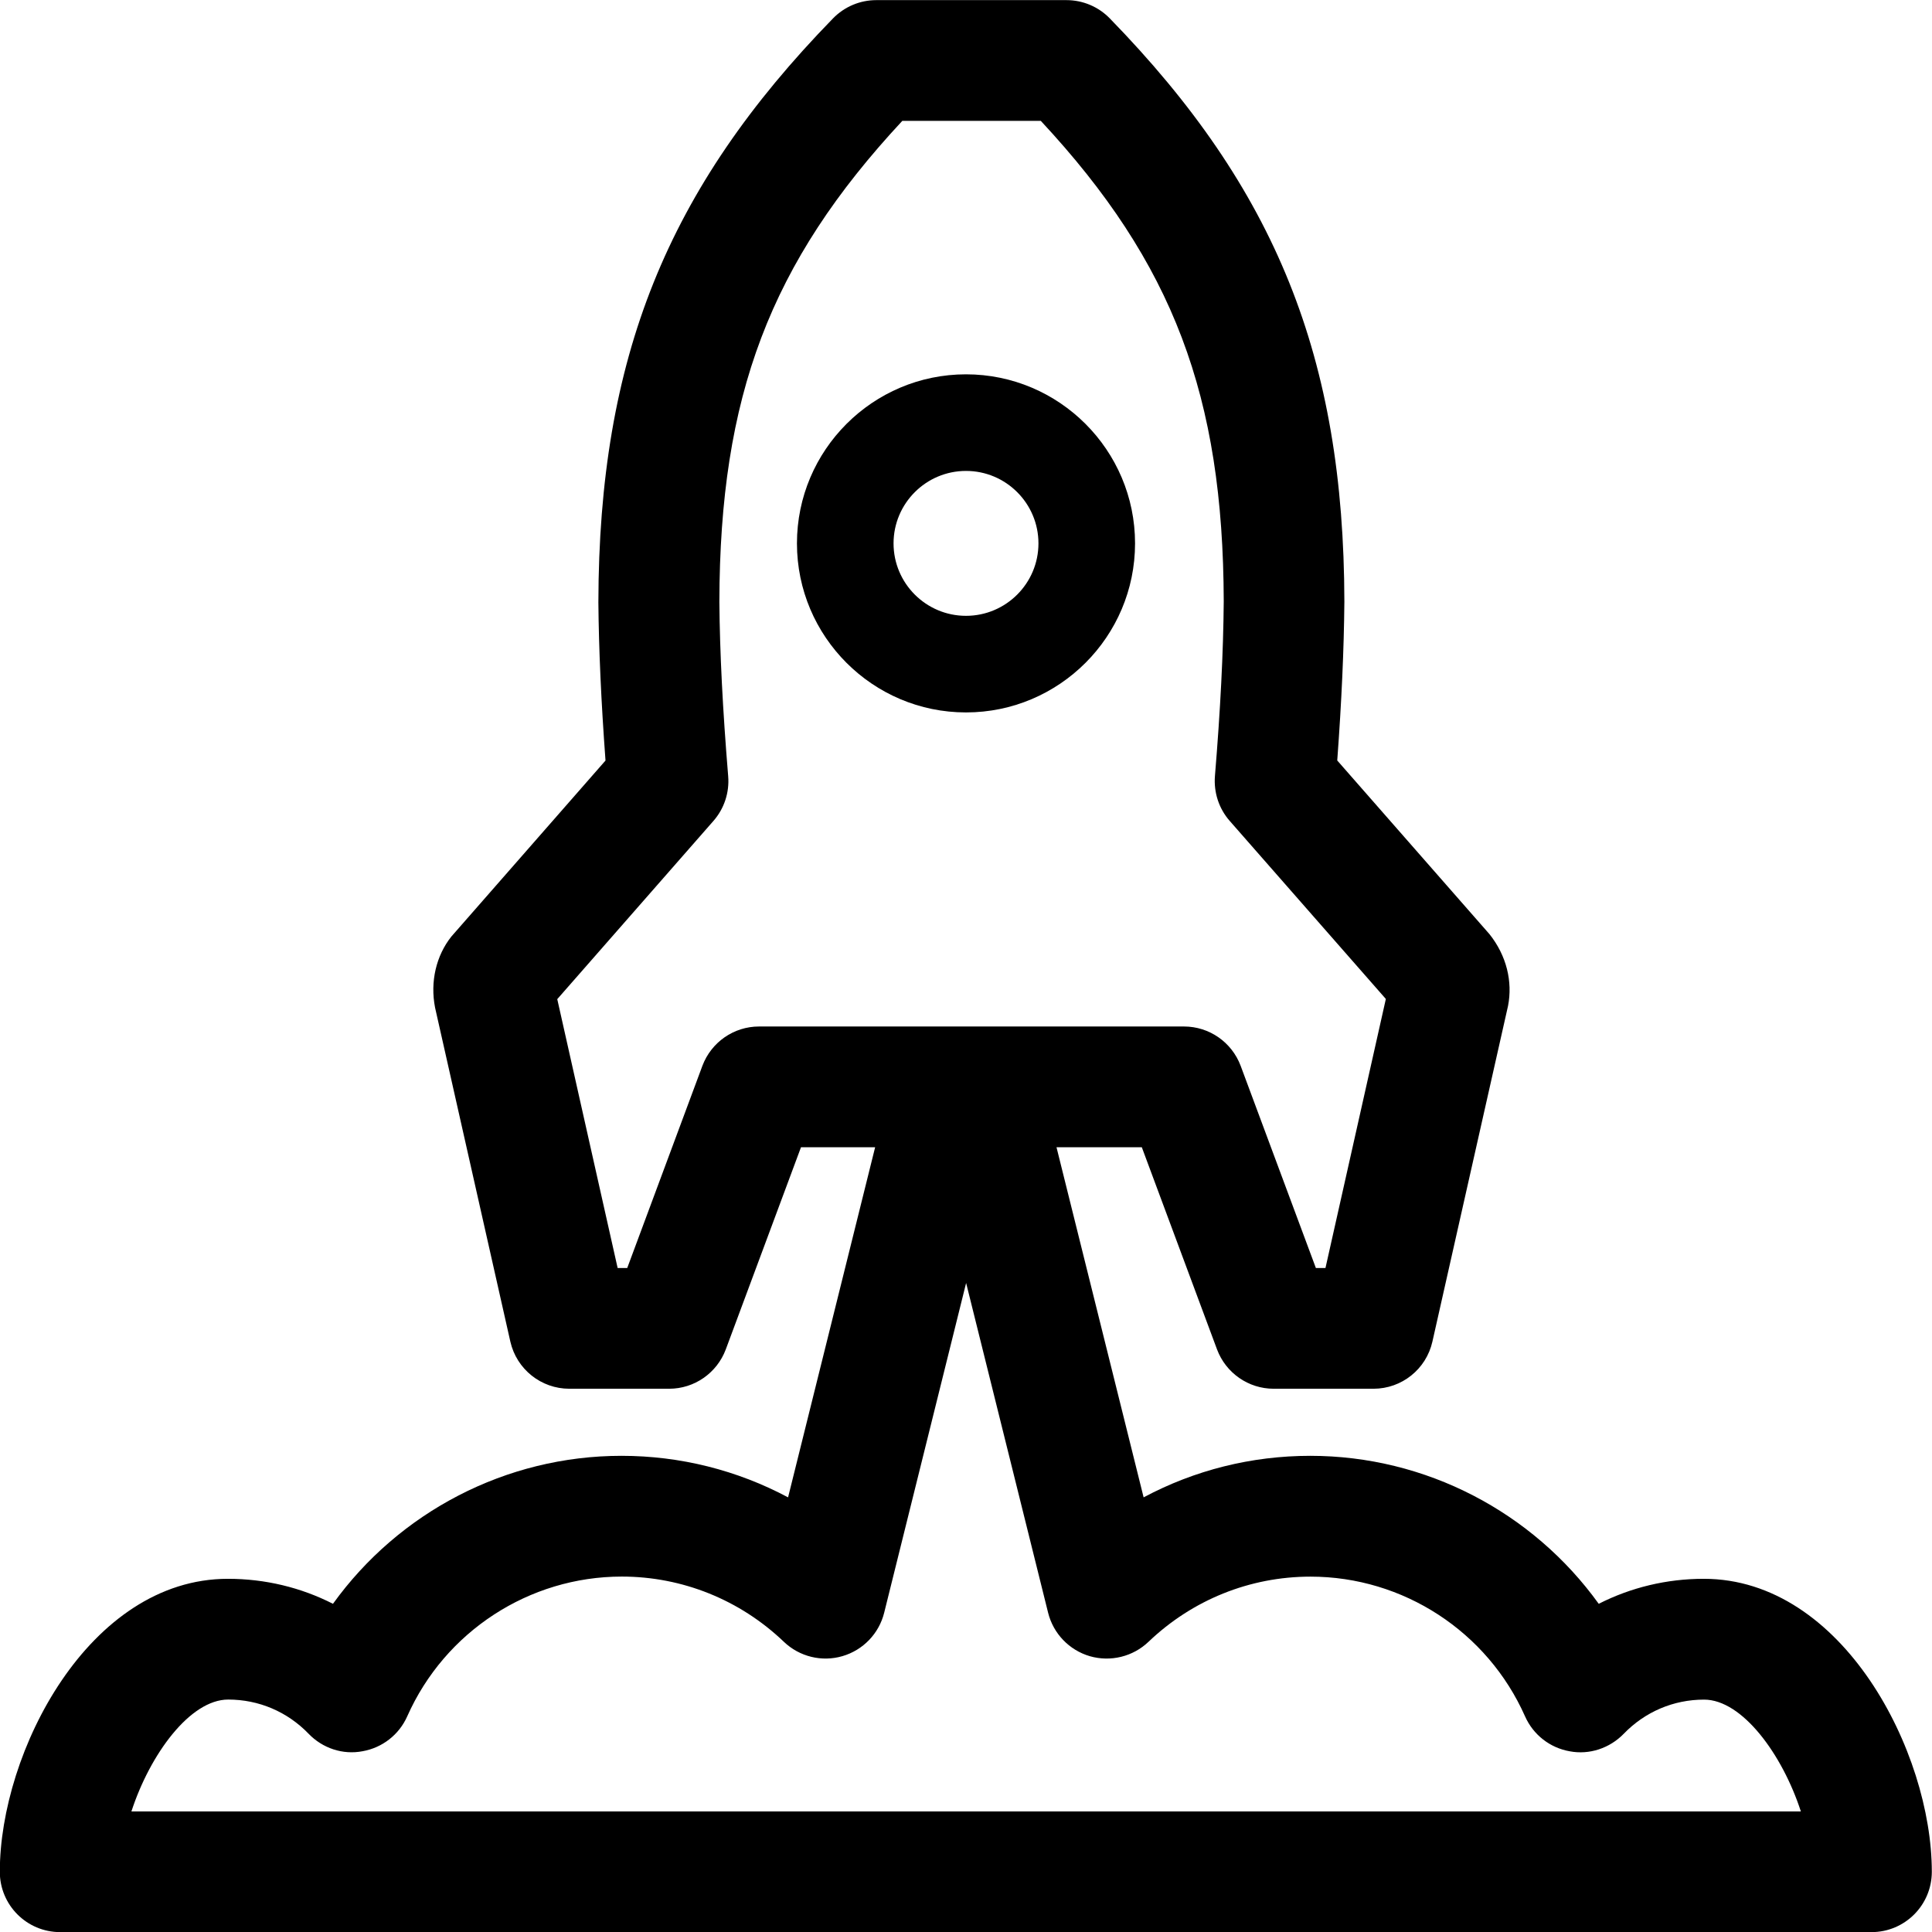
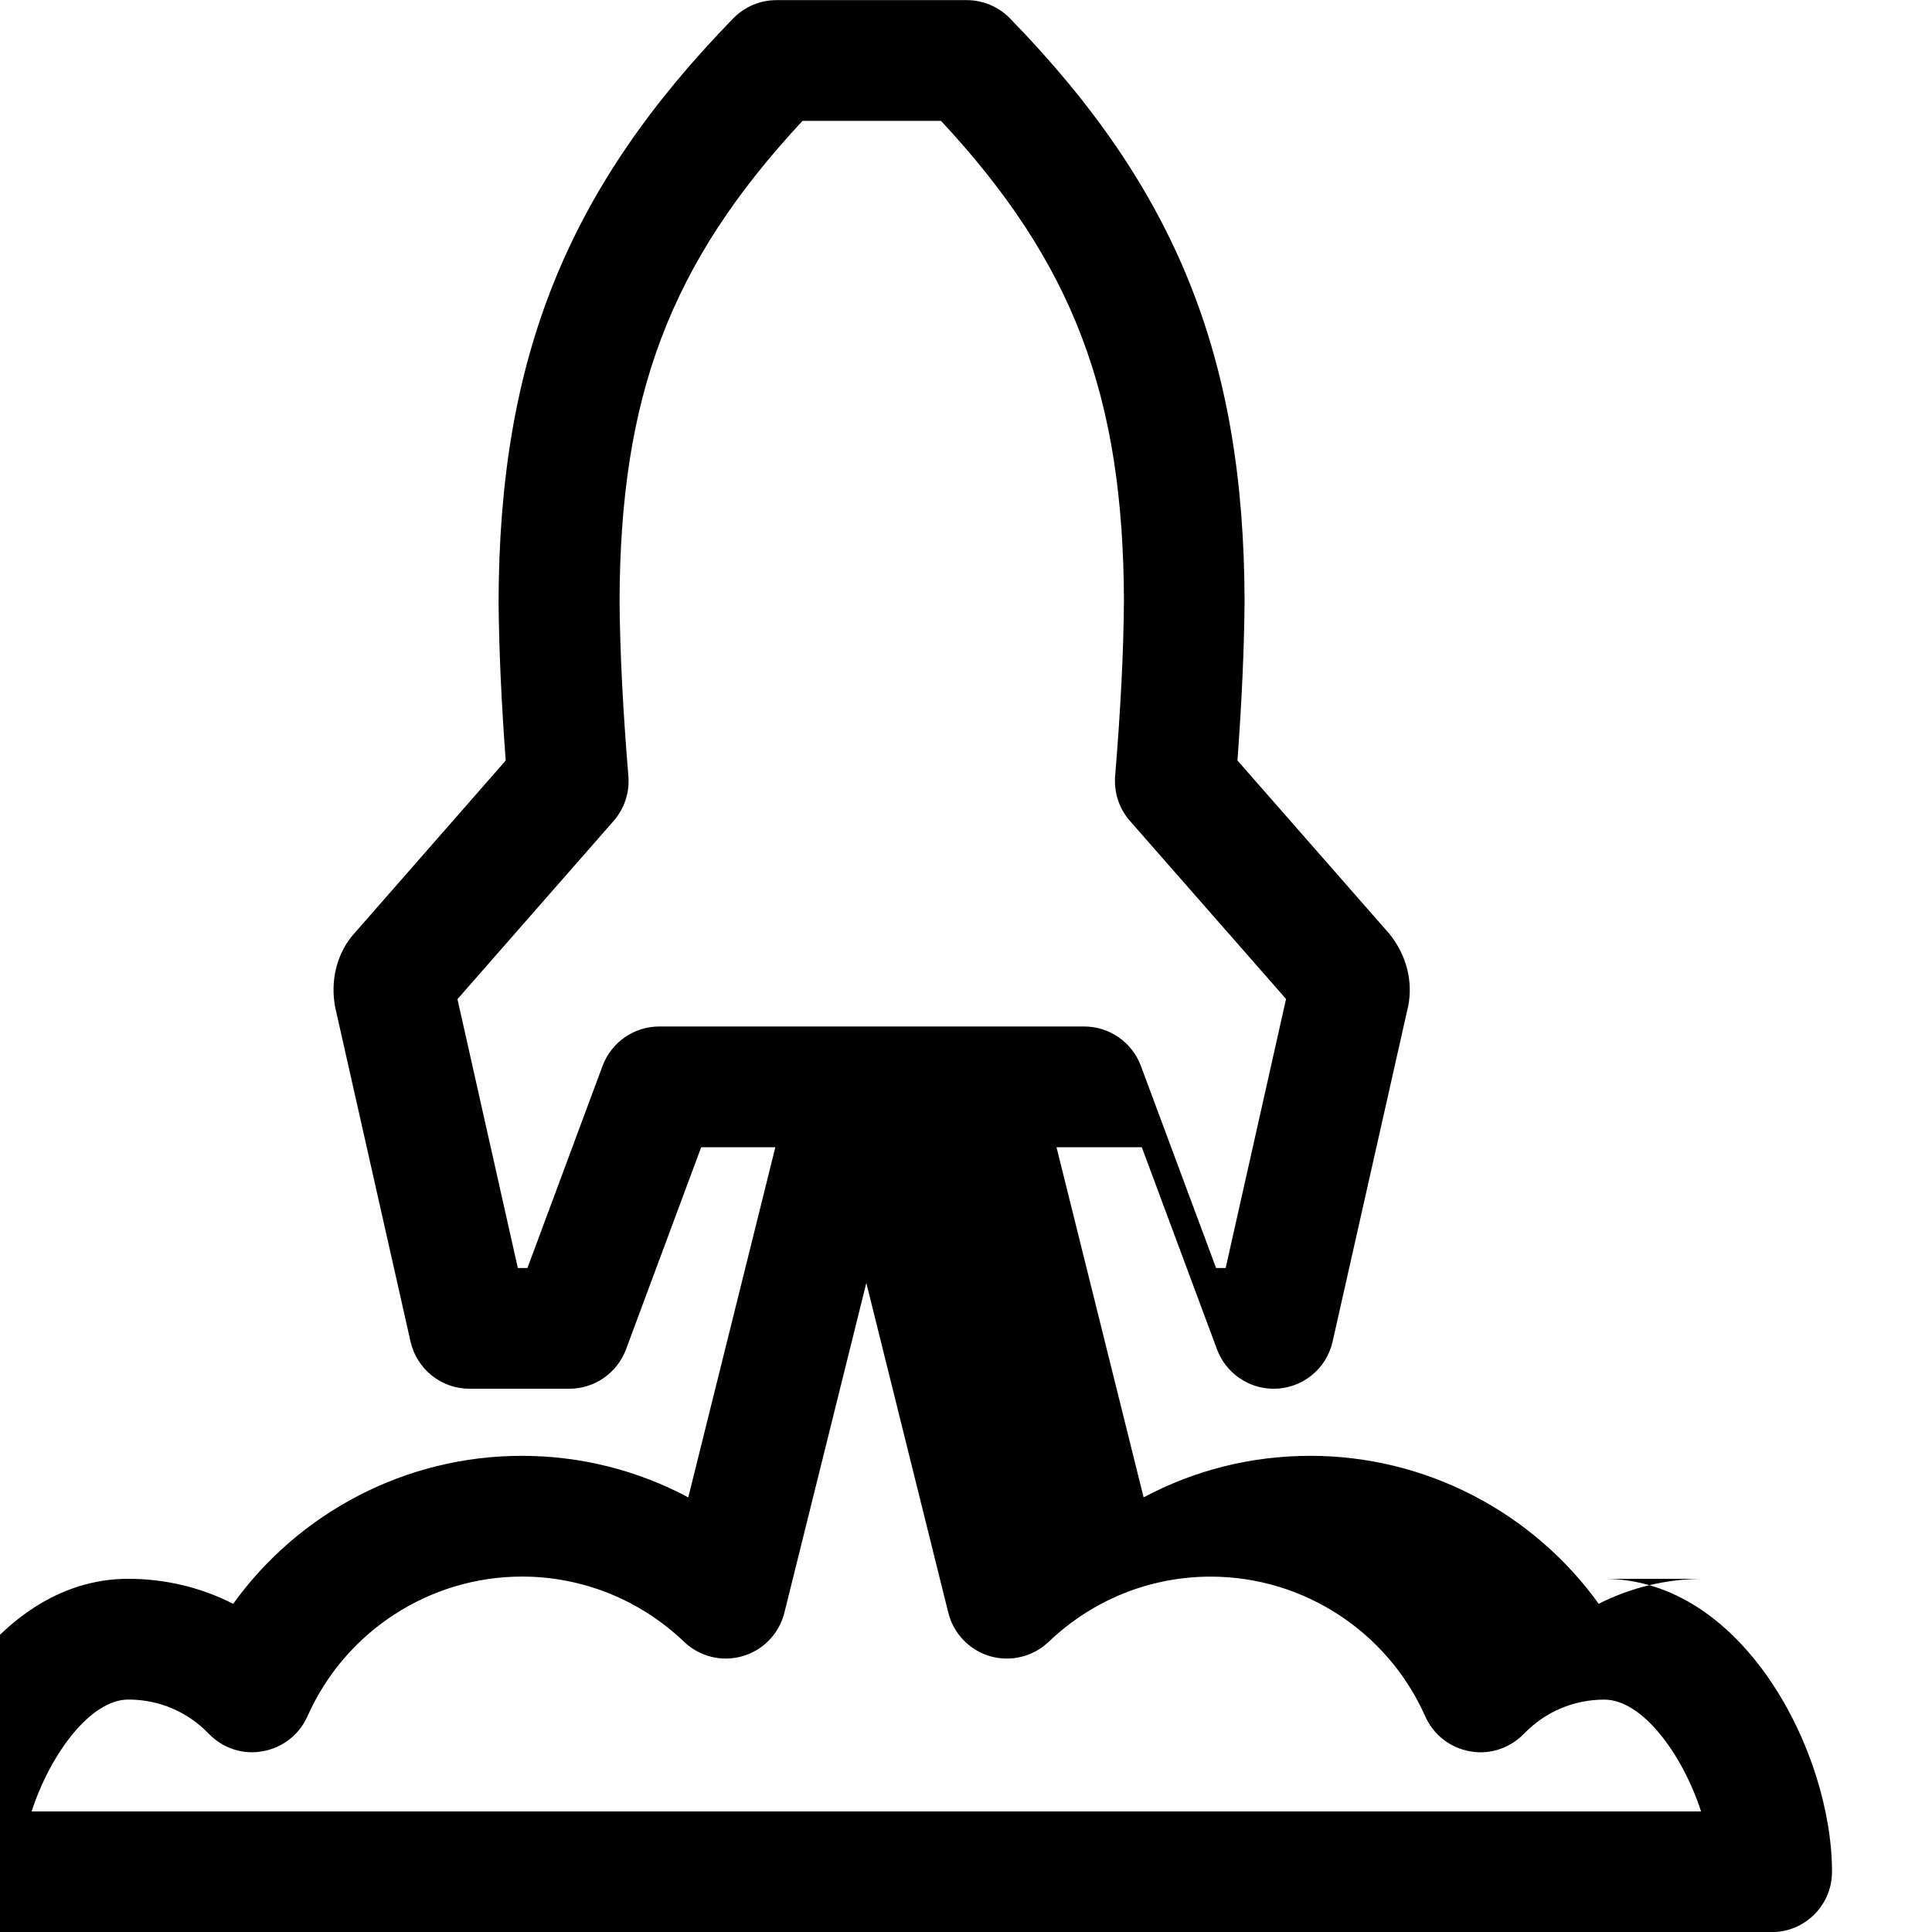
<svg xmlns="http://www.w3.org/2000/svg" viewBox="0 0 32 32" enable-background="new 0 0 32 32">
-   <path d="m18.8 9c0-1.544-1.256-2.8-2.8-2.8s-2.8 1.256-2.8 2.8 1.256 2.8 2.8 2.8 2.8-1.256 2.8-2.8m-4 0c0-.662.538-1.2 1.2-1.2s1.2.538 1.2 1.2-.538 1.2-1.2 1.2-1.2-.538-1.2-1.2" />
-   <path d="m28.22 26.15c-.616 0-1.208.144-1.74.414-1.094-1.519-2.864-2.451-4.778-2.451-.975 0-1.918.238-2.76.688l-1.443-5.799h1.413l1.246 3.349c.147.391.52.651.938.651h1.653c.468 0 .873-.324.976-.78l1.253-5.562c.078-.402-.024-.832-.308-1.188l-2.521-2.876c.072-.977.111-1.839.118-2.631-.008-4.04-1.134-6.836-3.886-9.661-.188-.193-.447-.302-.716-.302h-3.151c-.27 0-.528.109-.717.303-2.752 2.825-3.878 5.624-3.886 9.672.007.783.046 1.644.118 2.62l-2.553 2.915c-.251.316-.354.746-.27 1.177l1.247 5.533c.104.456.509.78.977.78h1.653c.418 0 .791-.26.938-.651l1.246-3.349h1.228l-1.442 5.799c-.842-.449-1.785-.688-2.76-.688-1.914 0-3.685.933-4.778 2.451-.532-.271-1.124-.414-1.74-.414-2.306 0-3.778 2.873-3.778 4.852 0 .553.447 1 1 1h30c.553 0 1-.447 1-1 0-1.979-1.472-4.852-3.777-4.852m-15.648-9.148c-.418 0-.791.26-.938.651l-1.245 3.349h-.159l-1-4.453 2.586-2.951c.179-.204.267-.471.245-.741-.091-1.104-.139-2.052-.146-2.887.007-3.407.835-5.609 3.03-7.968h2.294c2.196 2.359 3.02 4.561 3.03 7.957-.007.846-.055 1.794-.146 2.897-.021.271.066.537.245.741l2.586 2.949-1 4.456h-.159l-1.246-3.349c-.147-.391-.52-.651-.938-.651h-3.387-.445-3.202m-10.4 13c.308-.947.972-1.852 1.603-1.852.506 0 .979.201 1.331.566.231.24.566.353.894.29.328-.058.605-.274.74-.578.624-1.406 2.02-2.315 3.554-2.315 1 0 1.956.384 2.684 1.08.258.247.628.338.97.238.343-.1.606-.374.692-.72l1.357-5.461 1.358 5.462c.086.346.35.62.692.72.343.098.712.008.97-.238.728-.696 1.681-1.08 2.684-1.08 1.534 0 2.93.909 3.554 2.315.135.304.412.521.74.578.325.062.662-.051.894-.29.353-.365.825-.566 1.331-.566.631 0 1.295.904 1.603 1.852h-27.651z" />
+   <path d="m28.22 26.15c-.616 0-1.208.144-1.74.414-1.094-1.519-2.864-2.451-4.778-2.451-.975 0-1.918.238-2.76.688l-1.443-5.799h1.413l1.246 3.349c.147.391.52.651.938.651c.468 0 .873-.324.976-.78l1.253-5.562c.078-.402-.024-.832-.308-1.188l-2.521-2.876c.072-.977.111-1.839.118-2.631-.008-4.04-1.134-6.836-3.886-9.661-.188-.193-.447-.302-.716-.302h-3.151c-.27 0-.528.109-.717.303-2.752 2.825-3.878 5.624-3.886 9.672.007.783.046 1.644.118 2.62l-2.553 2.915c-.251.316-.354.746-.27 1.177l1.247 5.533c.104.456.509.78.977.78h1.653c.418 0 .791-.26.938-.651l1.246-3.349h1.228l-1.442 5.799c-.842-.449-1.785-.688-2.76-.688-1.914 0-3.685.933-4.778 2.451-.532-.271-1.124-.414-1.74-.414-2.306 0-3.778 2.873-3.778 4.852 0 .553.447 1 1 1h30c.553 0 1-.447 1-1 0-1.979-1.472-4.852-3.777-4.852m-15.648-9.148c-.418 0-.791.26-.938.651l-1.245 3.349h-.159l-1-4.453 2.586-2.951c.179-.204.267-.471.245-.741-.091-1.104-.139-2.052-.146-2.887.007-3.407.835-5.609 3.03-7.968h2.294c2.196 2.359 3.02 4.561 3.03 7.957-.007.846-.055 1.794-.146 2.897-.021.271.066.537.245.741l2.586 2.949-1 4.456h-.159l-1.246-3.349c-.147-.391-.52-.651-.938-.651h-3.387-.445-3.202m-10.4 13c.308-.947.972-1.852 1.603-1.852.506 0 .979.201 1.331.566.231.24.566.353.894.29.328-.058.605-.274.74-.578.624-1.406 2.02-2.315 3.554-2.315 1 0 1.956.384 2.684 1.08.258.247.628.338.97.238.343-.1.606-.374.692-.72l1.357-5.461 1.358 5.462c.086.346.35.62.692.72.343.098.712.008.97-.238.728-.696 1.681-1.08 2.684-1.08 1.534 0 2.93.909 3.554 2.315.135.304.412.521.74.578.325.062.662-.051.894-.29.353-.365.825-.566 1.331-.566.631 0 1.295.904 1.603 1.852h-27.651z" />
</svg>